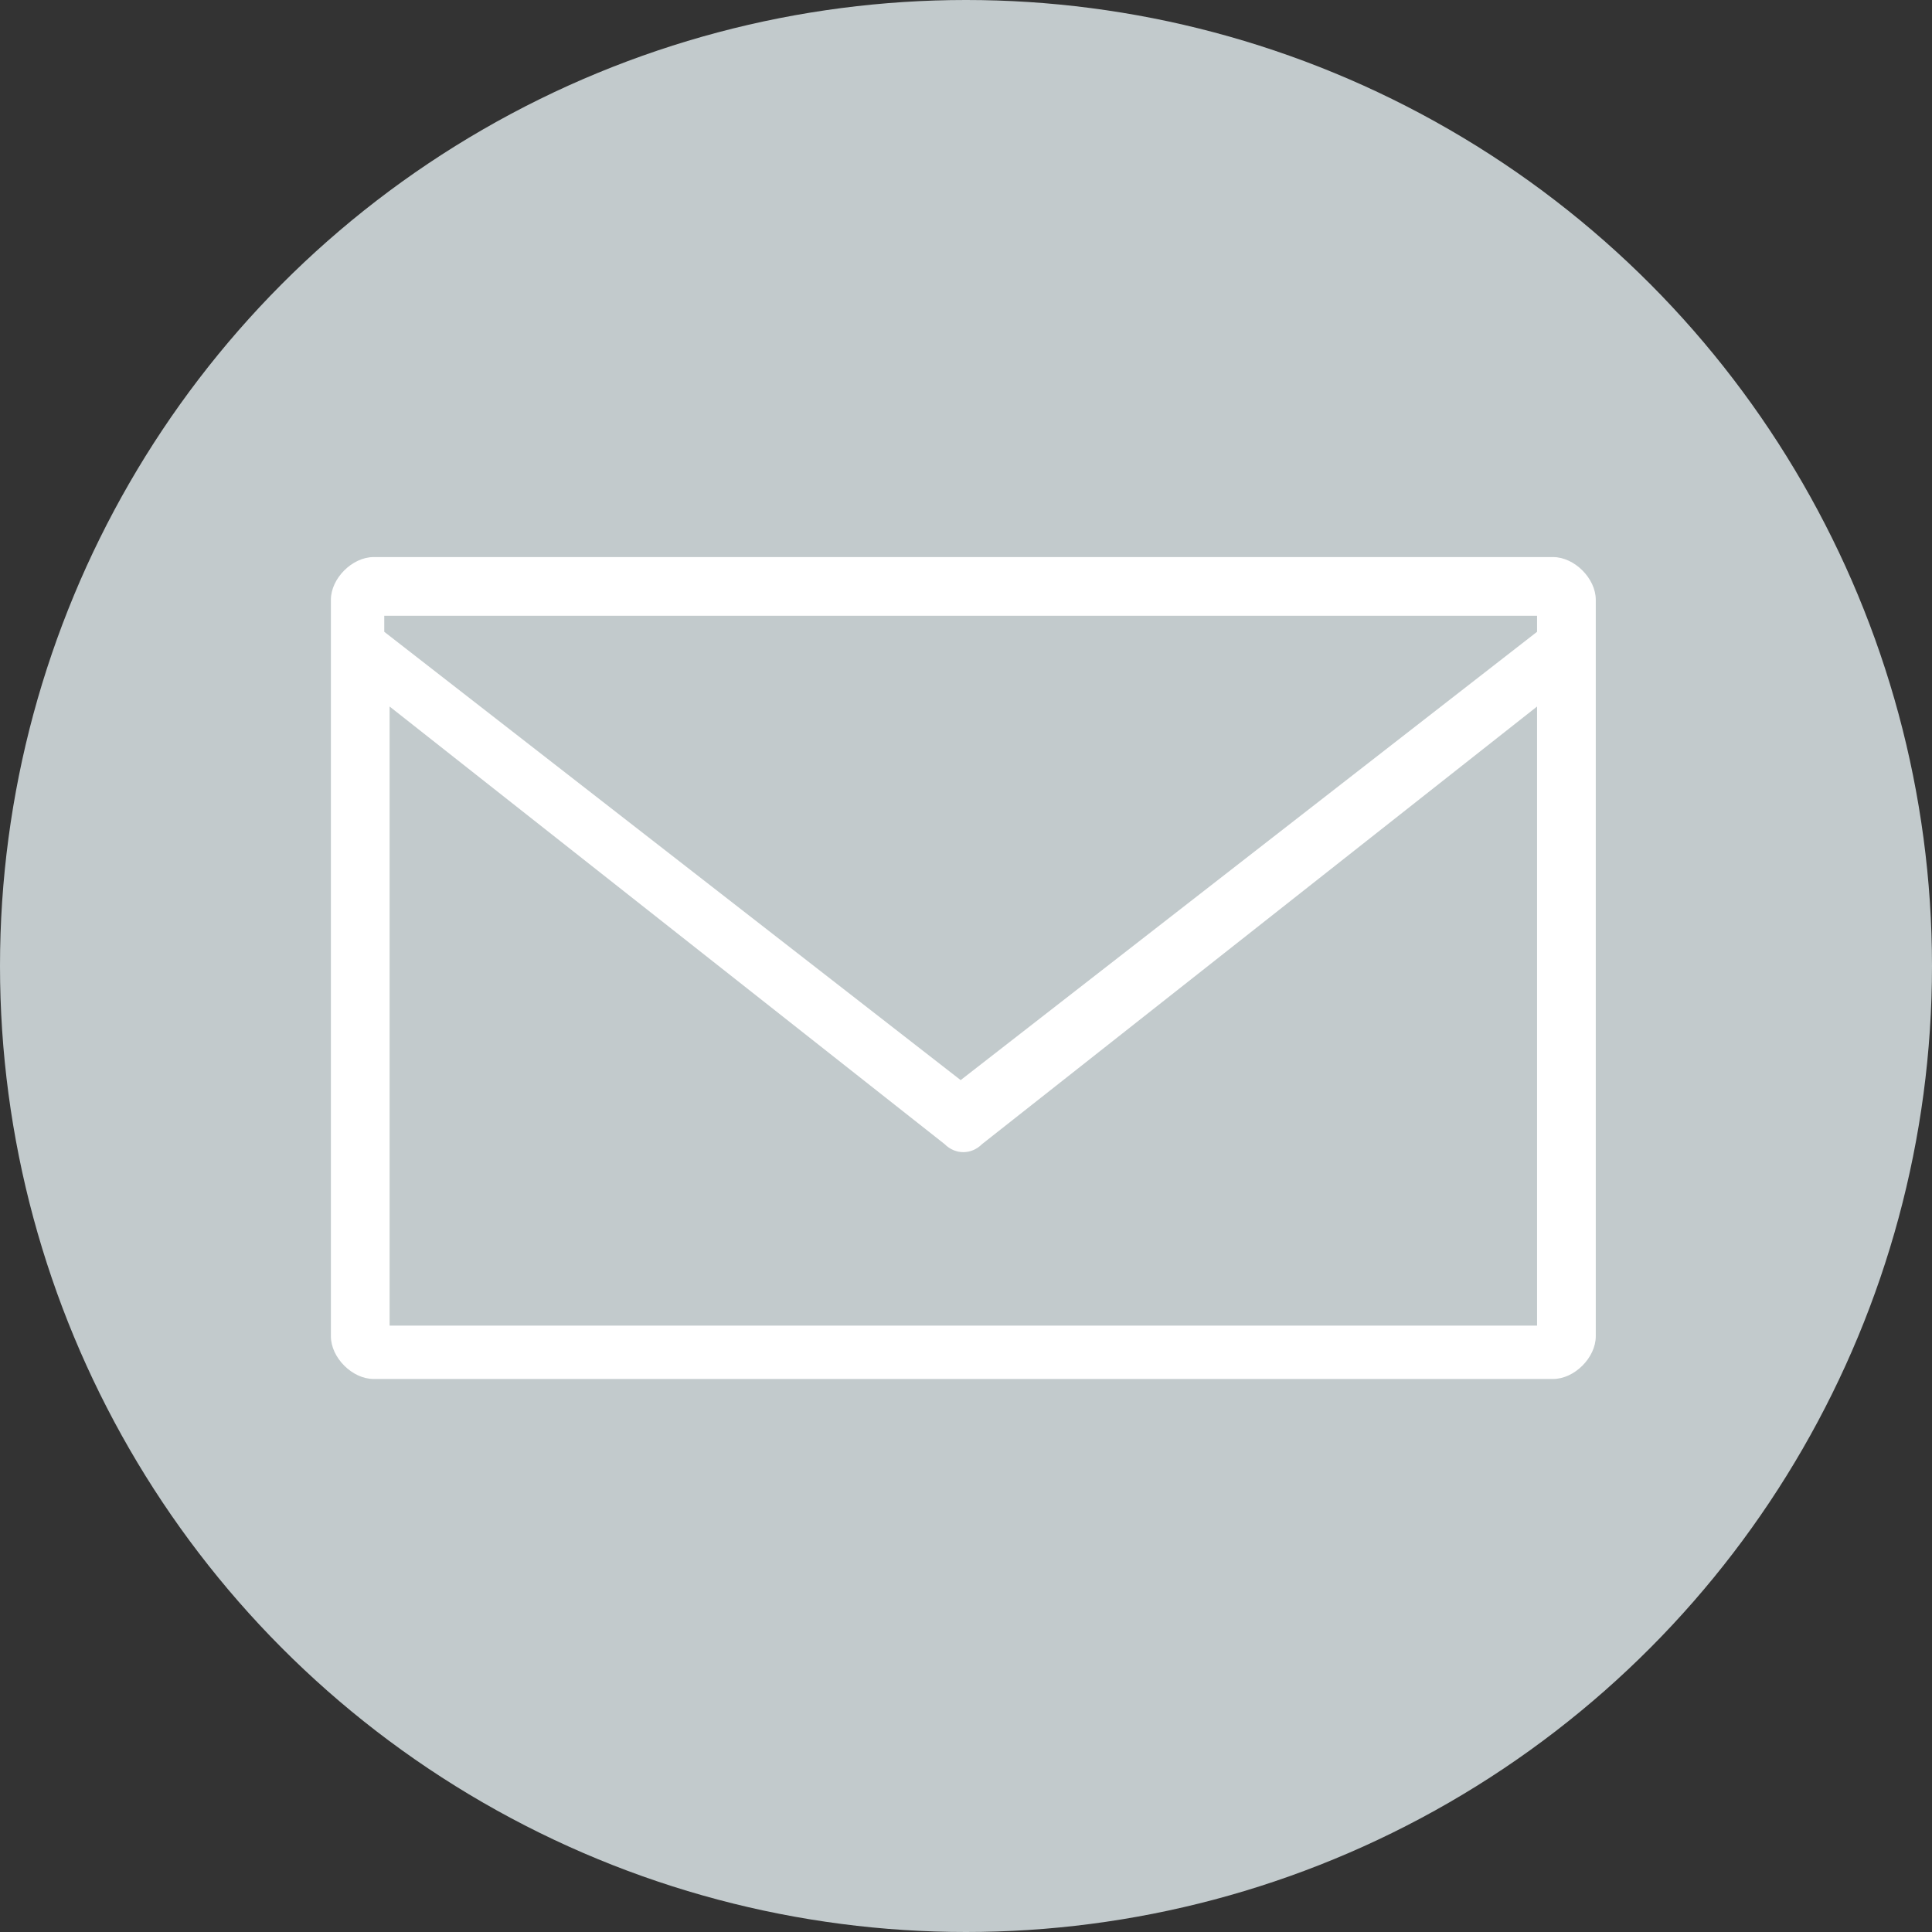
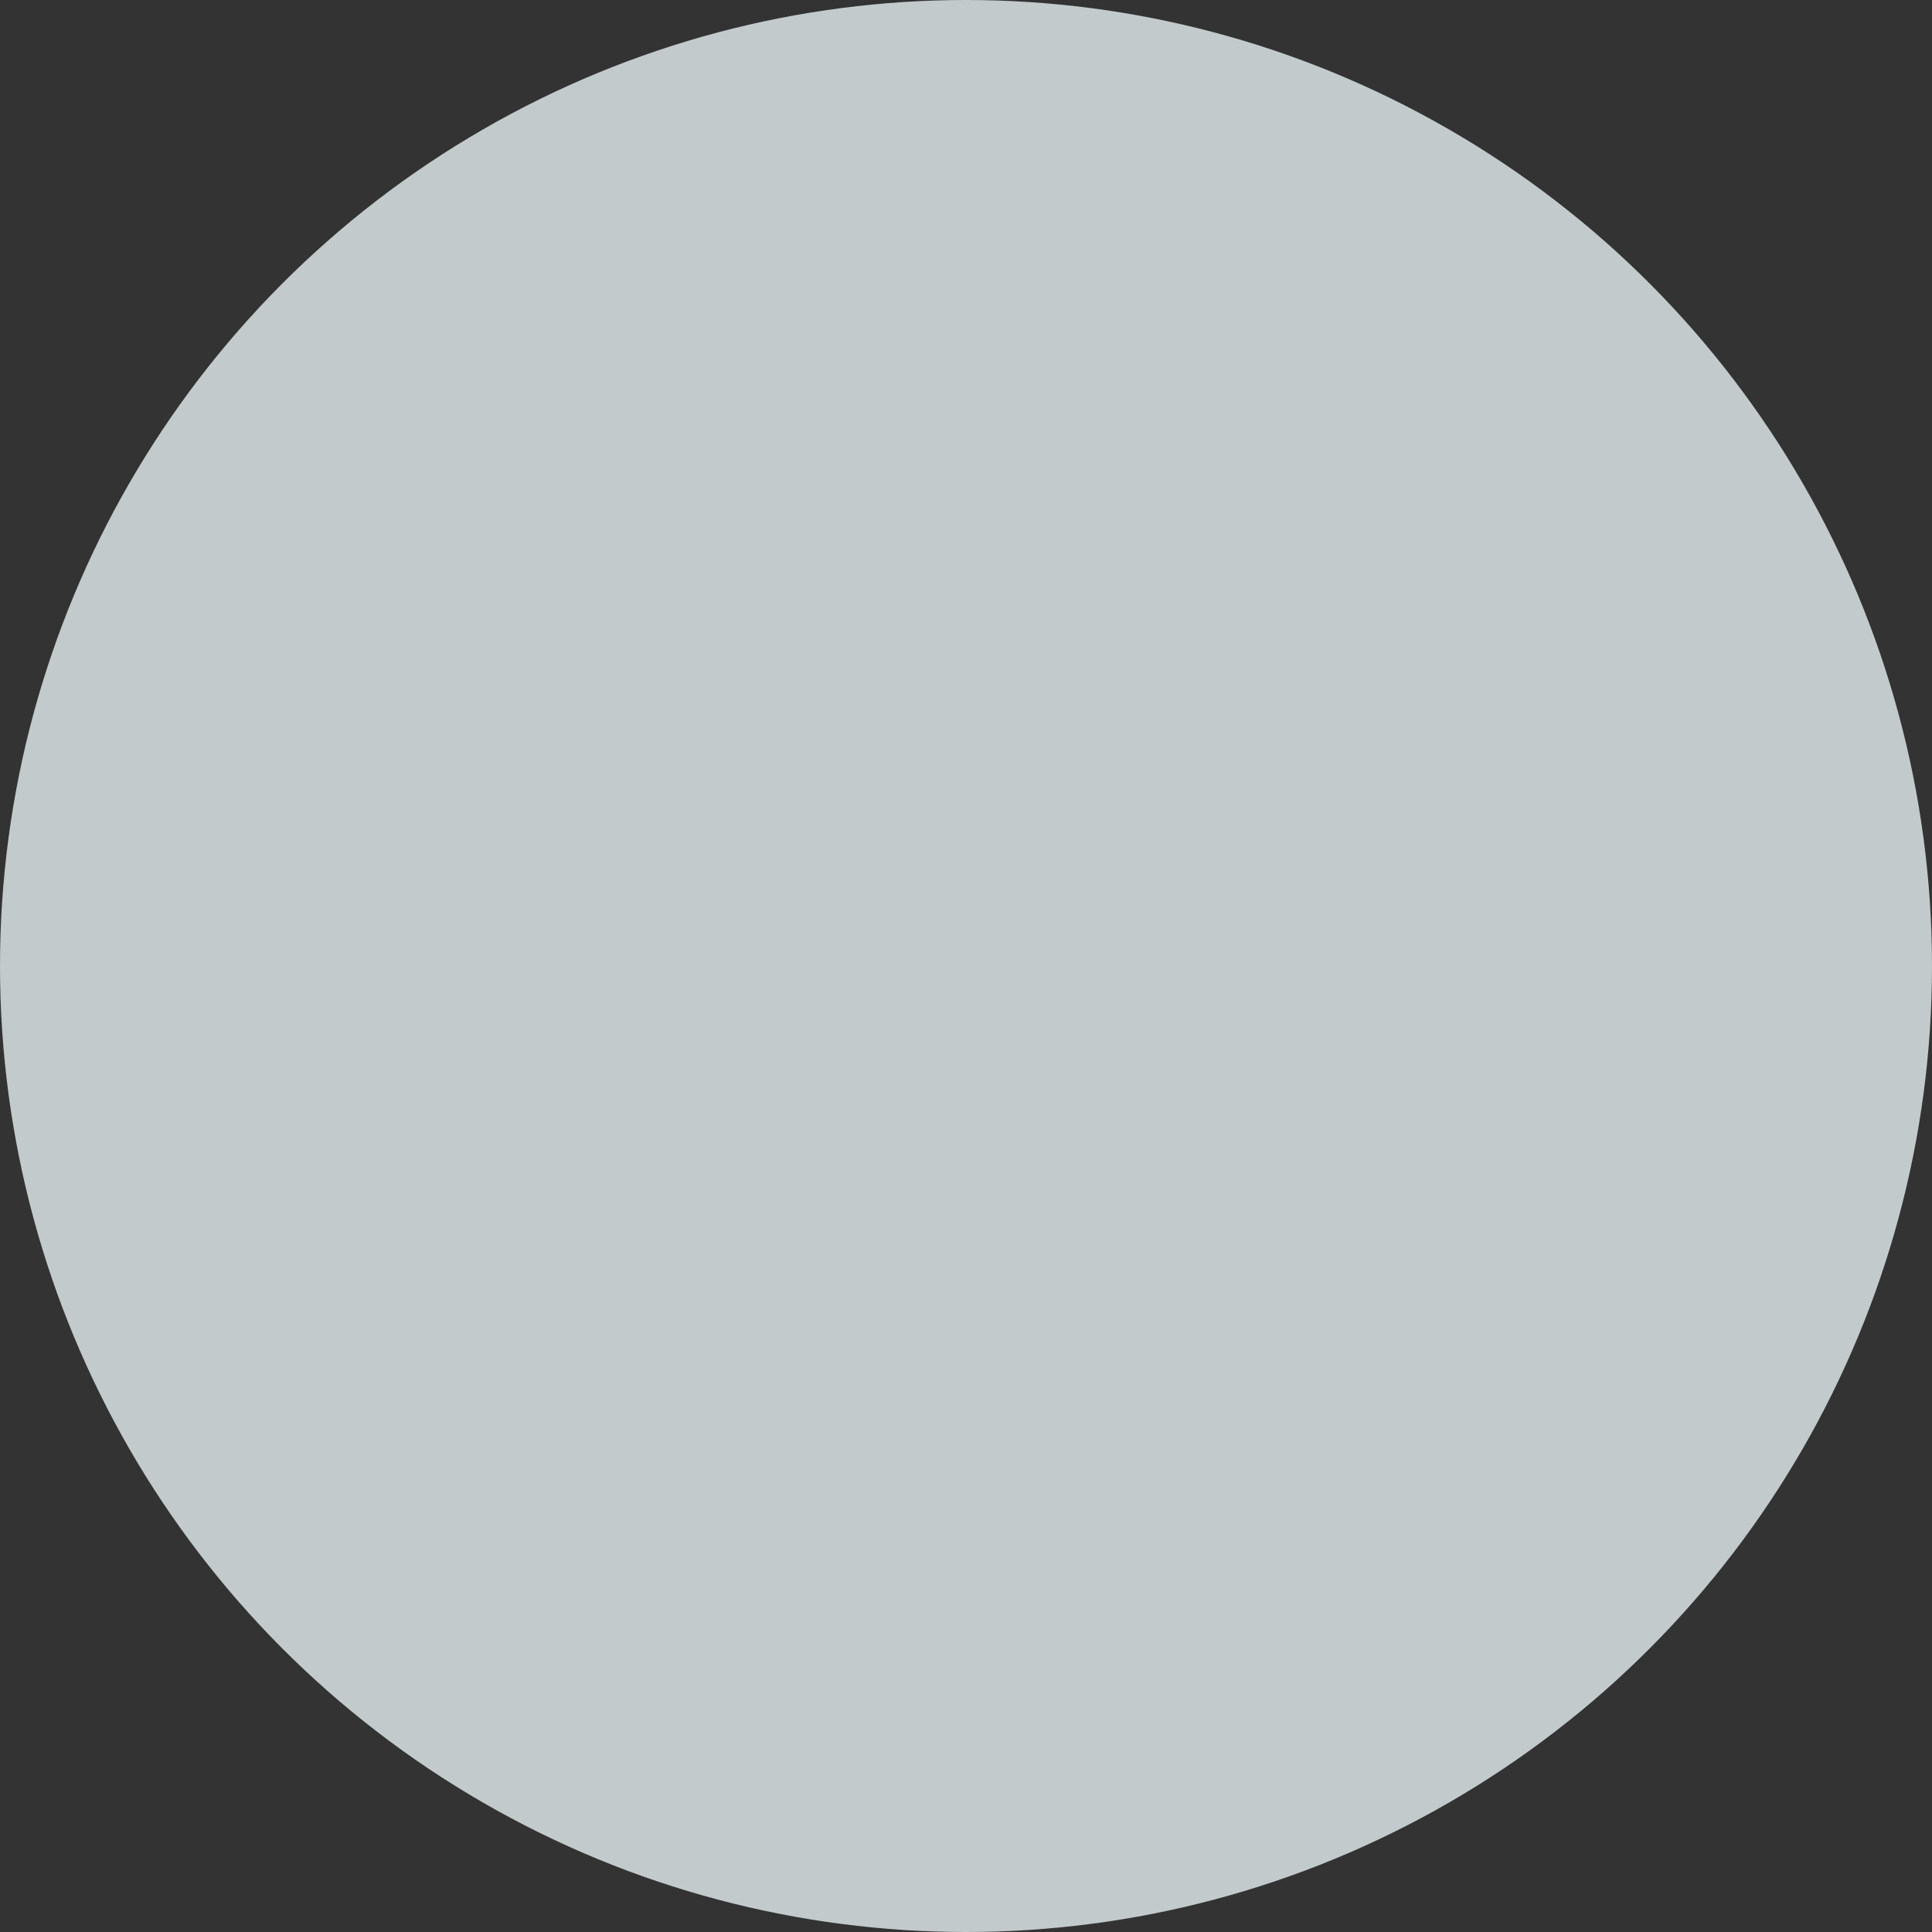
<svg xmlns="http://www.w3.org/2000/svg" version="1.1" id="Layer_1" x="0px" y="0px" viewBox="0 0 36.2 36.2" style="enable-background:new 0 0 36.2 36.2;" xml:space="preserve">
  <rect x="0" y="0" width="36.2" height="36.2" fill="#333333" stroke="none" />
  <style type="text/css">
	.st0{fill:#C2CACC;}
	.st1{fill:#FFFFFF;}
</style>
  <circle class="st0" cx="18.1" cy="18.1" r="18.1" />
  <g transform="translate(0,-952.362)">
-     <path class="st1" d="M7,962.8c-0.4,0-0.8,0.4-0.8,0.8v13.8c0,0.4,0.4,0.8,0.8,0.8h22.1c0.4,0,0.8-0.4,0.8-0.8v-13.8   c0-0.4-0.4-0.8-0.8-0.8H7z M7.3,963.9h21.5v0.3L18,972.6l-10.8-8.4v-0.3L7.3,963.9L7.3,963.9z M7.3,965.6l10.4,8.2   c0.2,0.2,0.5,0.2,0.7,0l10.4-8.2v11.6H7.3V965.6z" />
-   </g>
+     </g>
</svg>